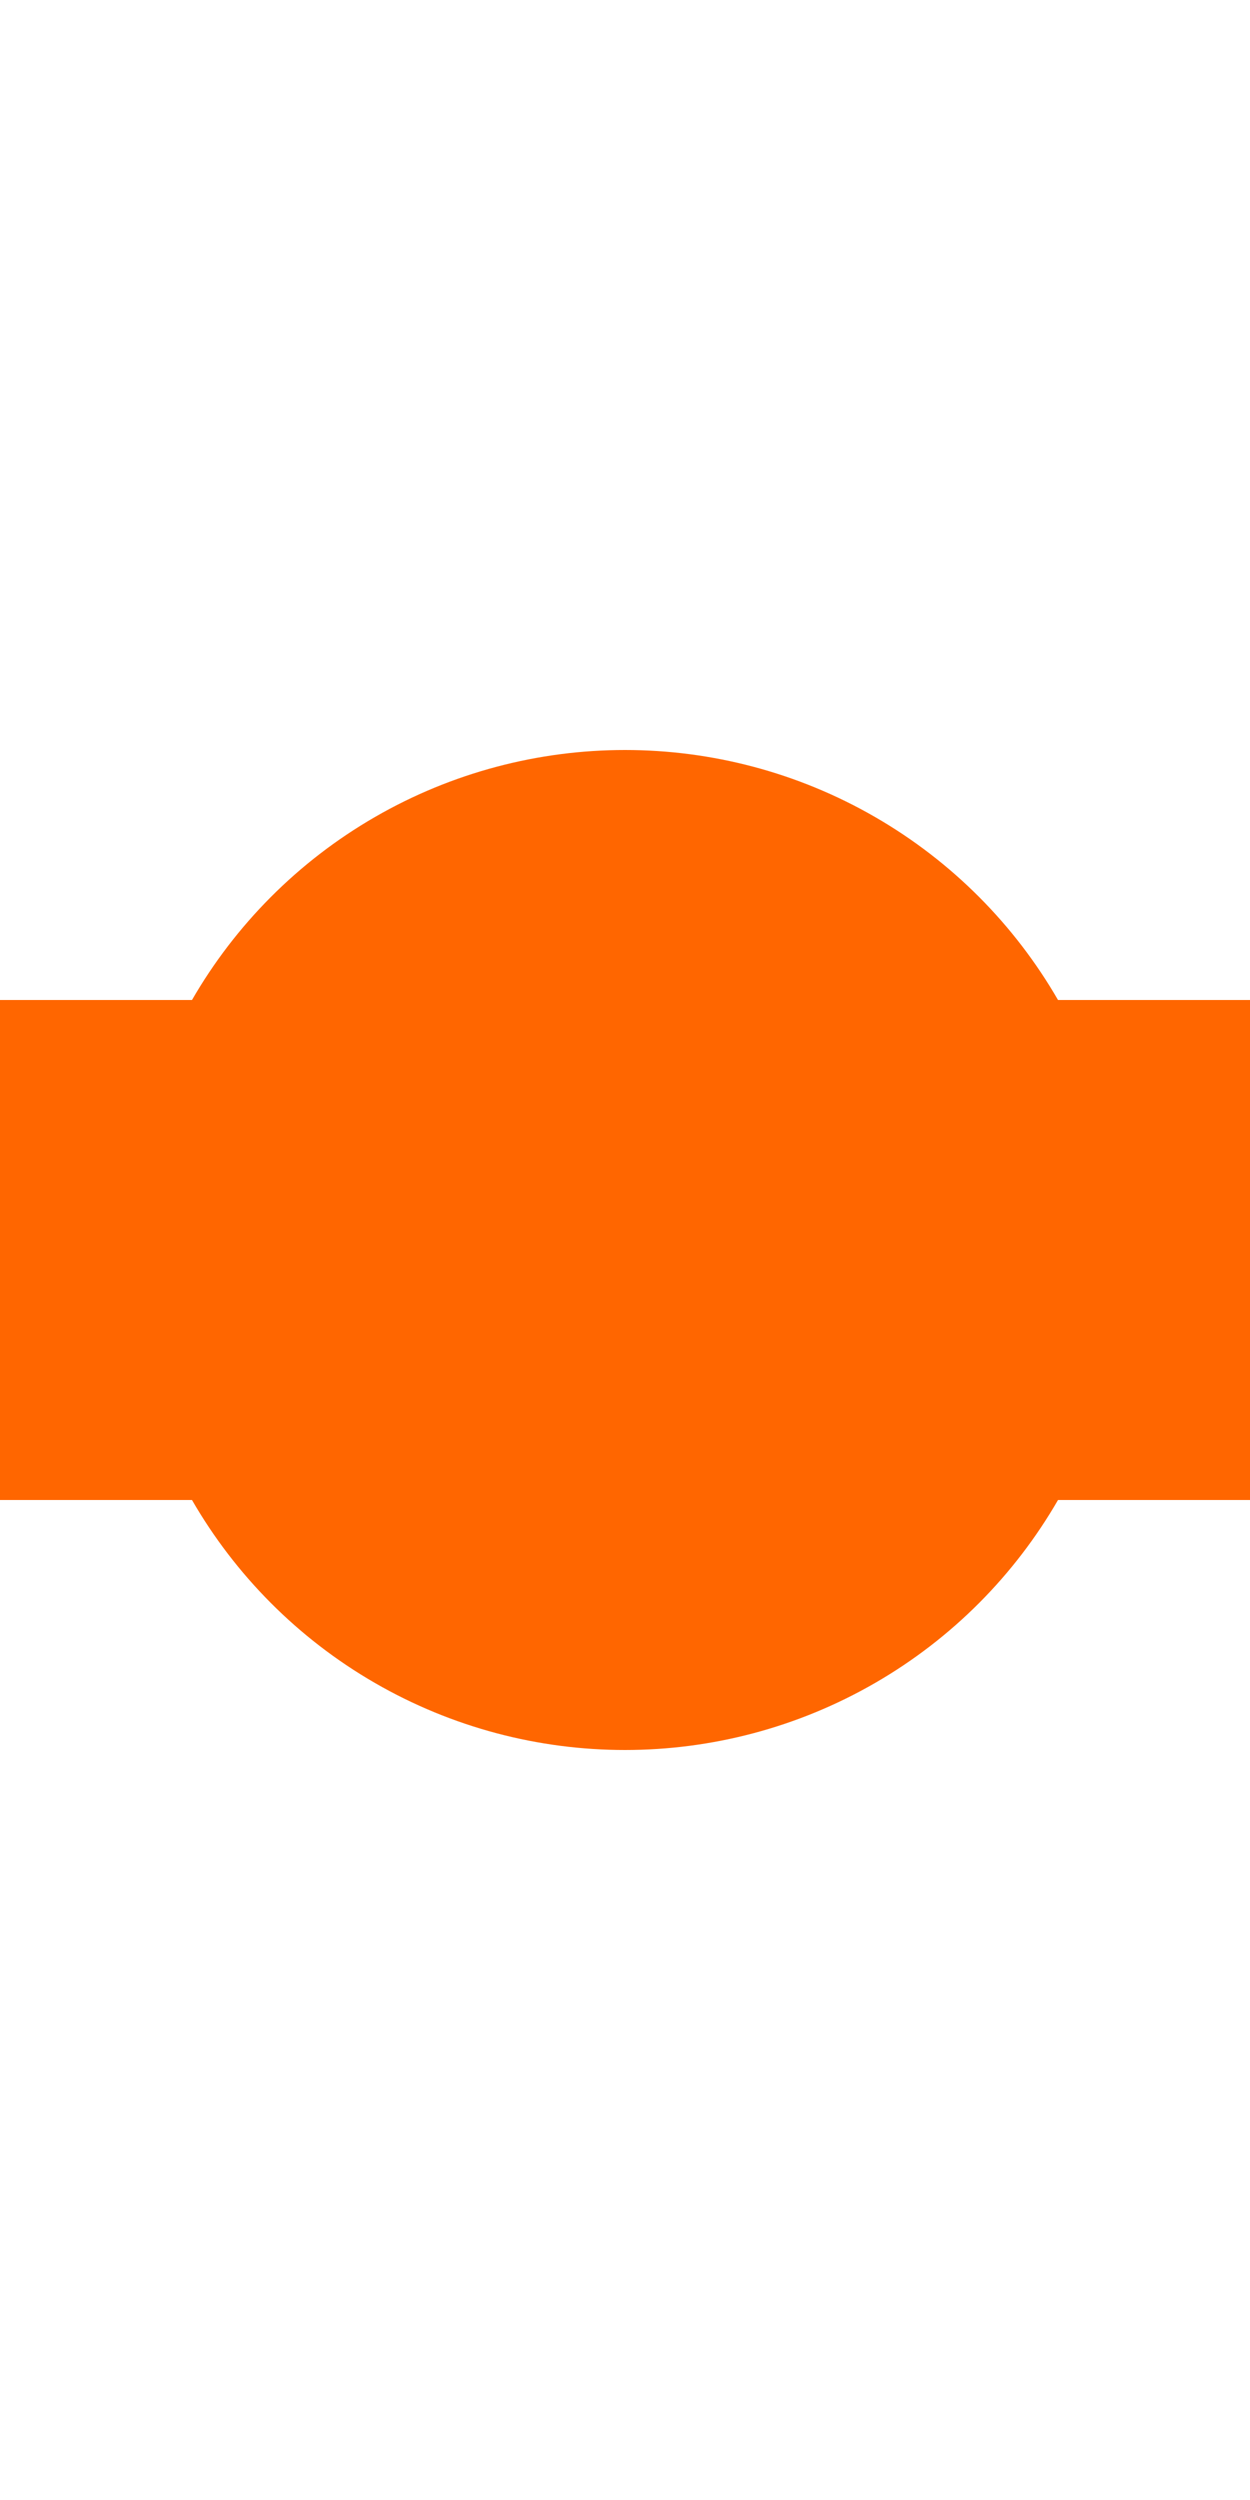
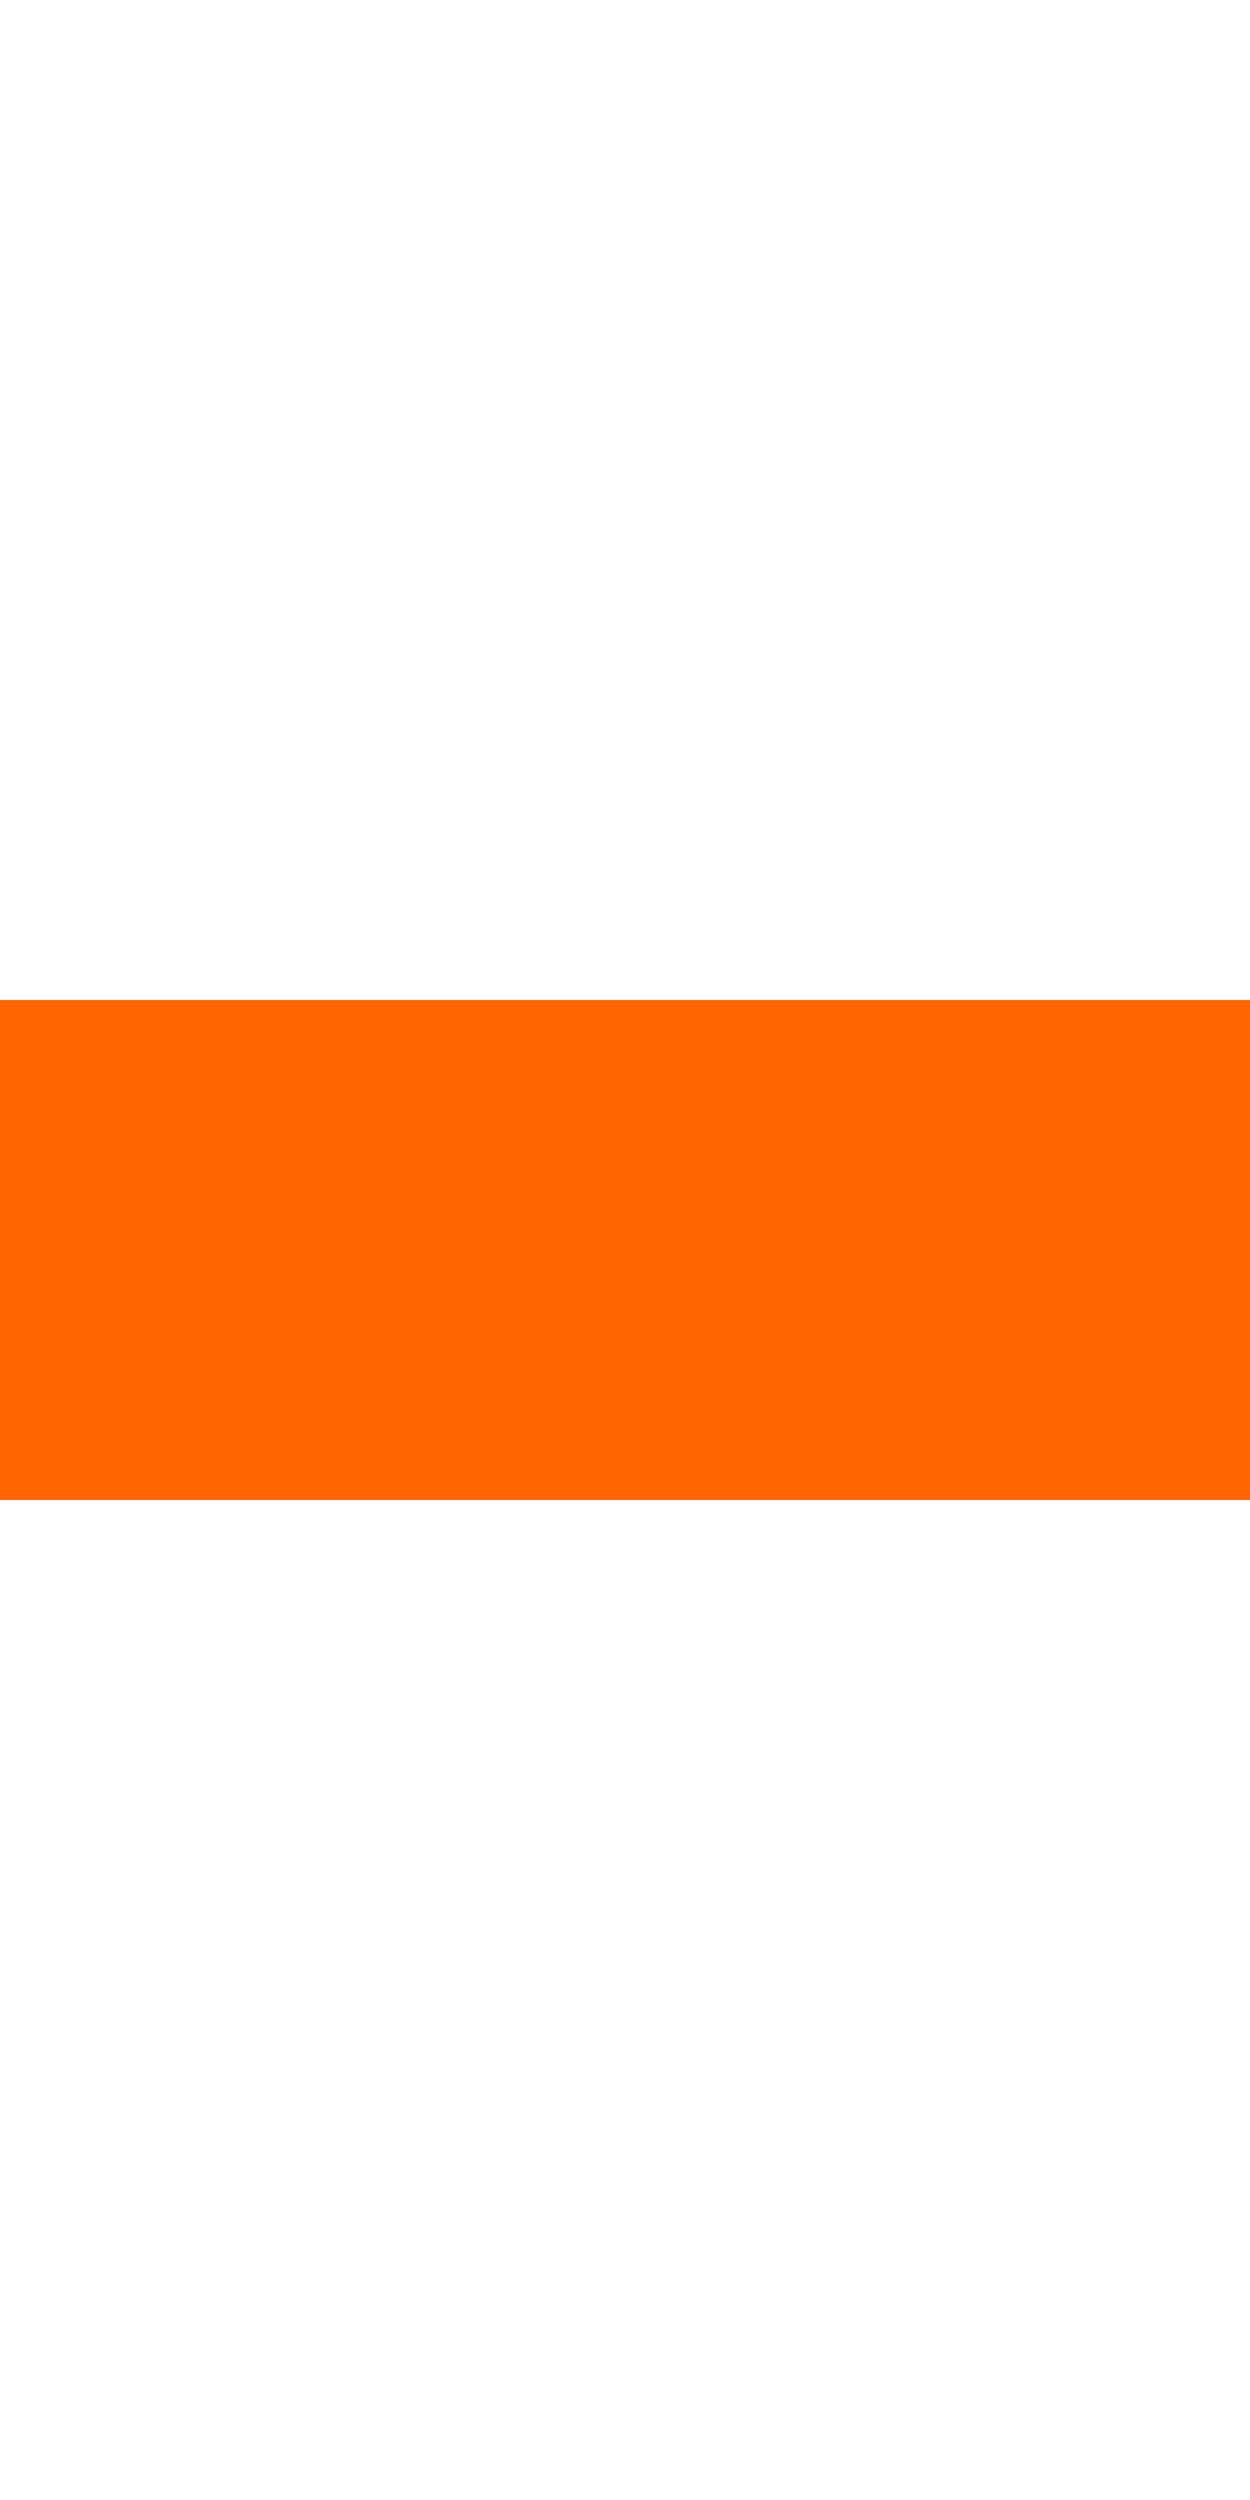
<svg xmlns="http://www.w3.org/2000/svg" width="250" height="500">
  <title>dHSTq orange</title>
  <path stroke="#FF6600" d="M 0,250 H 250" stroke-width="100" />
-   <circle fill="#FF6600" cx="125" cy="250" r="100" />
</svg>